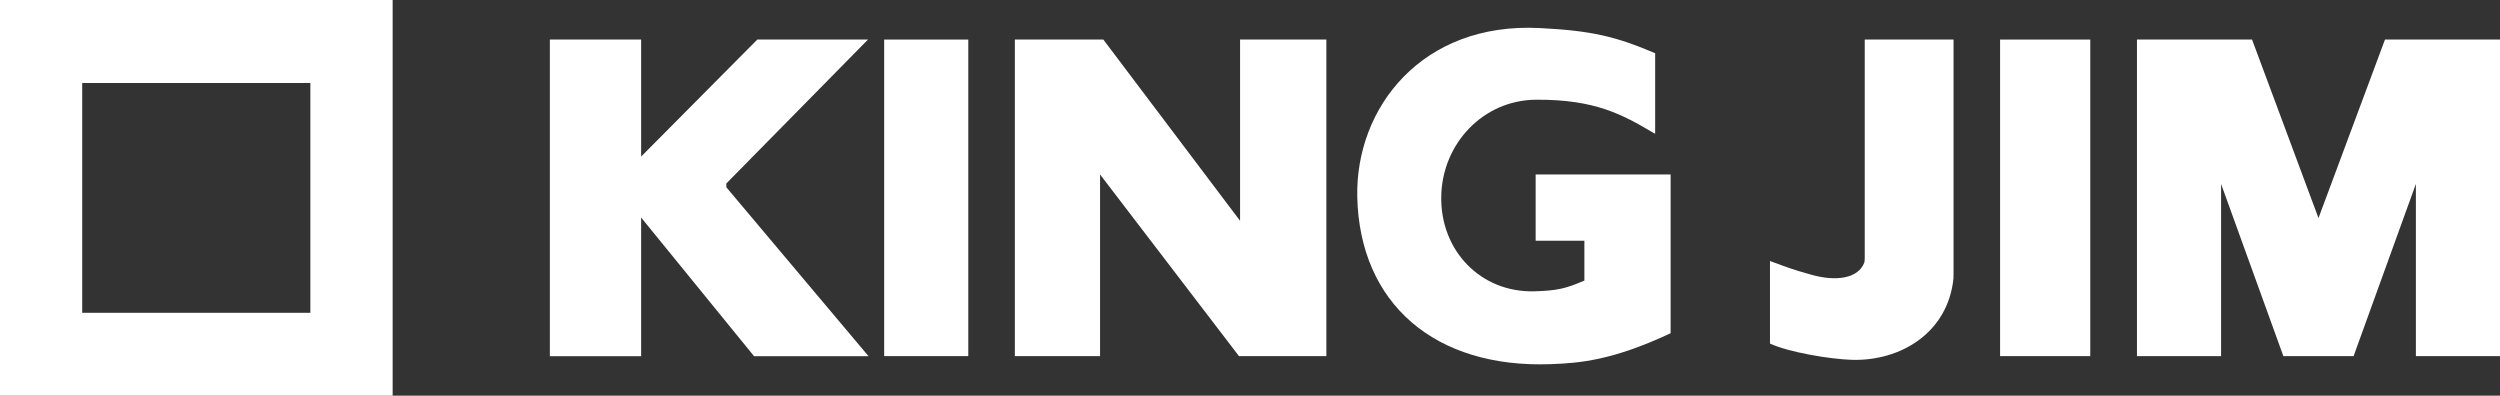
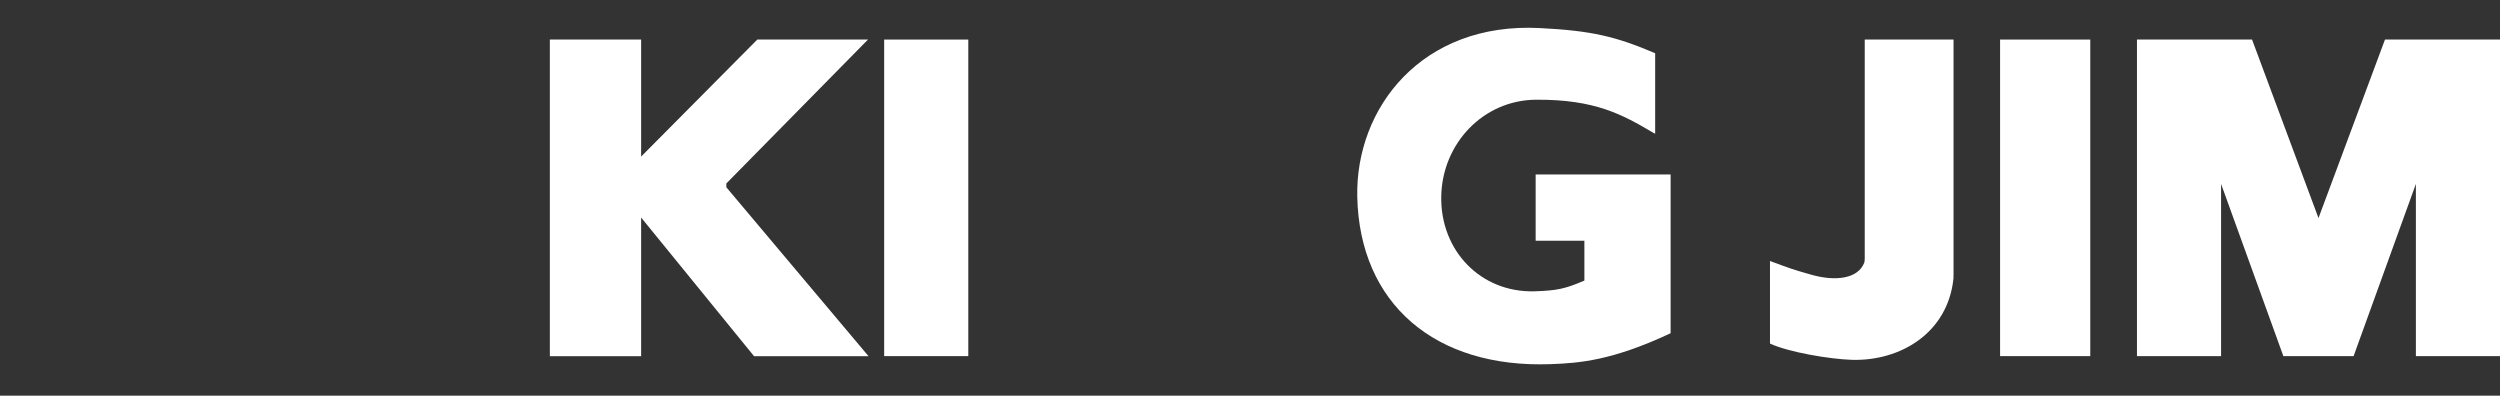
<svg xmlns="http://www.w3.org/2000/svg" width="139" height="22" viewBox="0 0 139 22" fill="none">
  <rect x="0" y="0" width="139" height="22" fill="#333333" stroke="none" />
-   <path d="M21.831 22H0V0H21.831V22ZM17.256 4.614H4.571V17.39H17.256V4.614Z" fill="white" />
  <path d="M53.837 2.2H49.16V19.8H53.837V2.2Z" fill="white" />
  <path d="M48.29 19.804L40.385 10.413V10.2L48.26 2.2H42.106L35.647 8.705V2.2H30.572V19.804H35.647V12.095L41.925 19.804H48.29Z" fill="white" />
-   <path d="M56.426 2.2V19.8H61.163V9.7L68.887 19.8H73.746V2.2H68.948V12.277L61.345 2.2H56.426Z" fill="white" />
  <path d="M88.103 15.595H88.092V13.383H85.382V9.7H92.886V18.527C89.639 20.052 87.796 20.189 86.23 20.246C79.778 20.49 75.596 16.876 75.464 10.947C75.358 5.994 79.059 1.224 85.609 1.56C88.5 1.708 89.817 2.021 92.027 2.959V7.435L91.936 7.389C90.196 6.364 88.686 5.525 85.412 5.544C82.472 5.559 80.183 7.98 80.133 10.924C80.081 13.94 82.328 16.277 85.318 16.197C86.57 16.155 87.013 16.064 88.103 15.595Z" fill="white" />
  <path d="M116.219 2.2H111.205V19.8H116.219V2.2Z" fill="white" />
  <path d="M118.815 2.2V19.8H123.492V10.226L126.955 19.8H130.86L134.323 10.226V19.8H139V2.2H132.605L128.908 12.125L125.214 2.2H118.815Z" fill="white" />
  <path d="M108.617 15.21V2.2H103.679V14.397L103.663 14.58C103.323 15.511 102.044 15.656 100.708 15.274C99.588 14.954 99.656 14.969 98.411 14.512V19.102C99.463 19.59 101.756 19.968 102.956 20.006C105.665 20.09 108.303 18.508 108.613 15.48L108.617 15.21Z" fill="white" />
</svg>